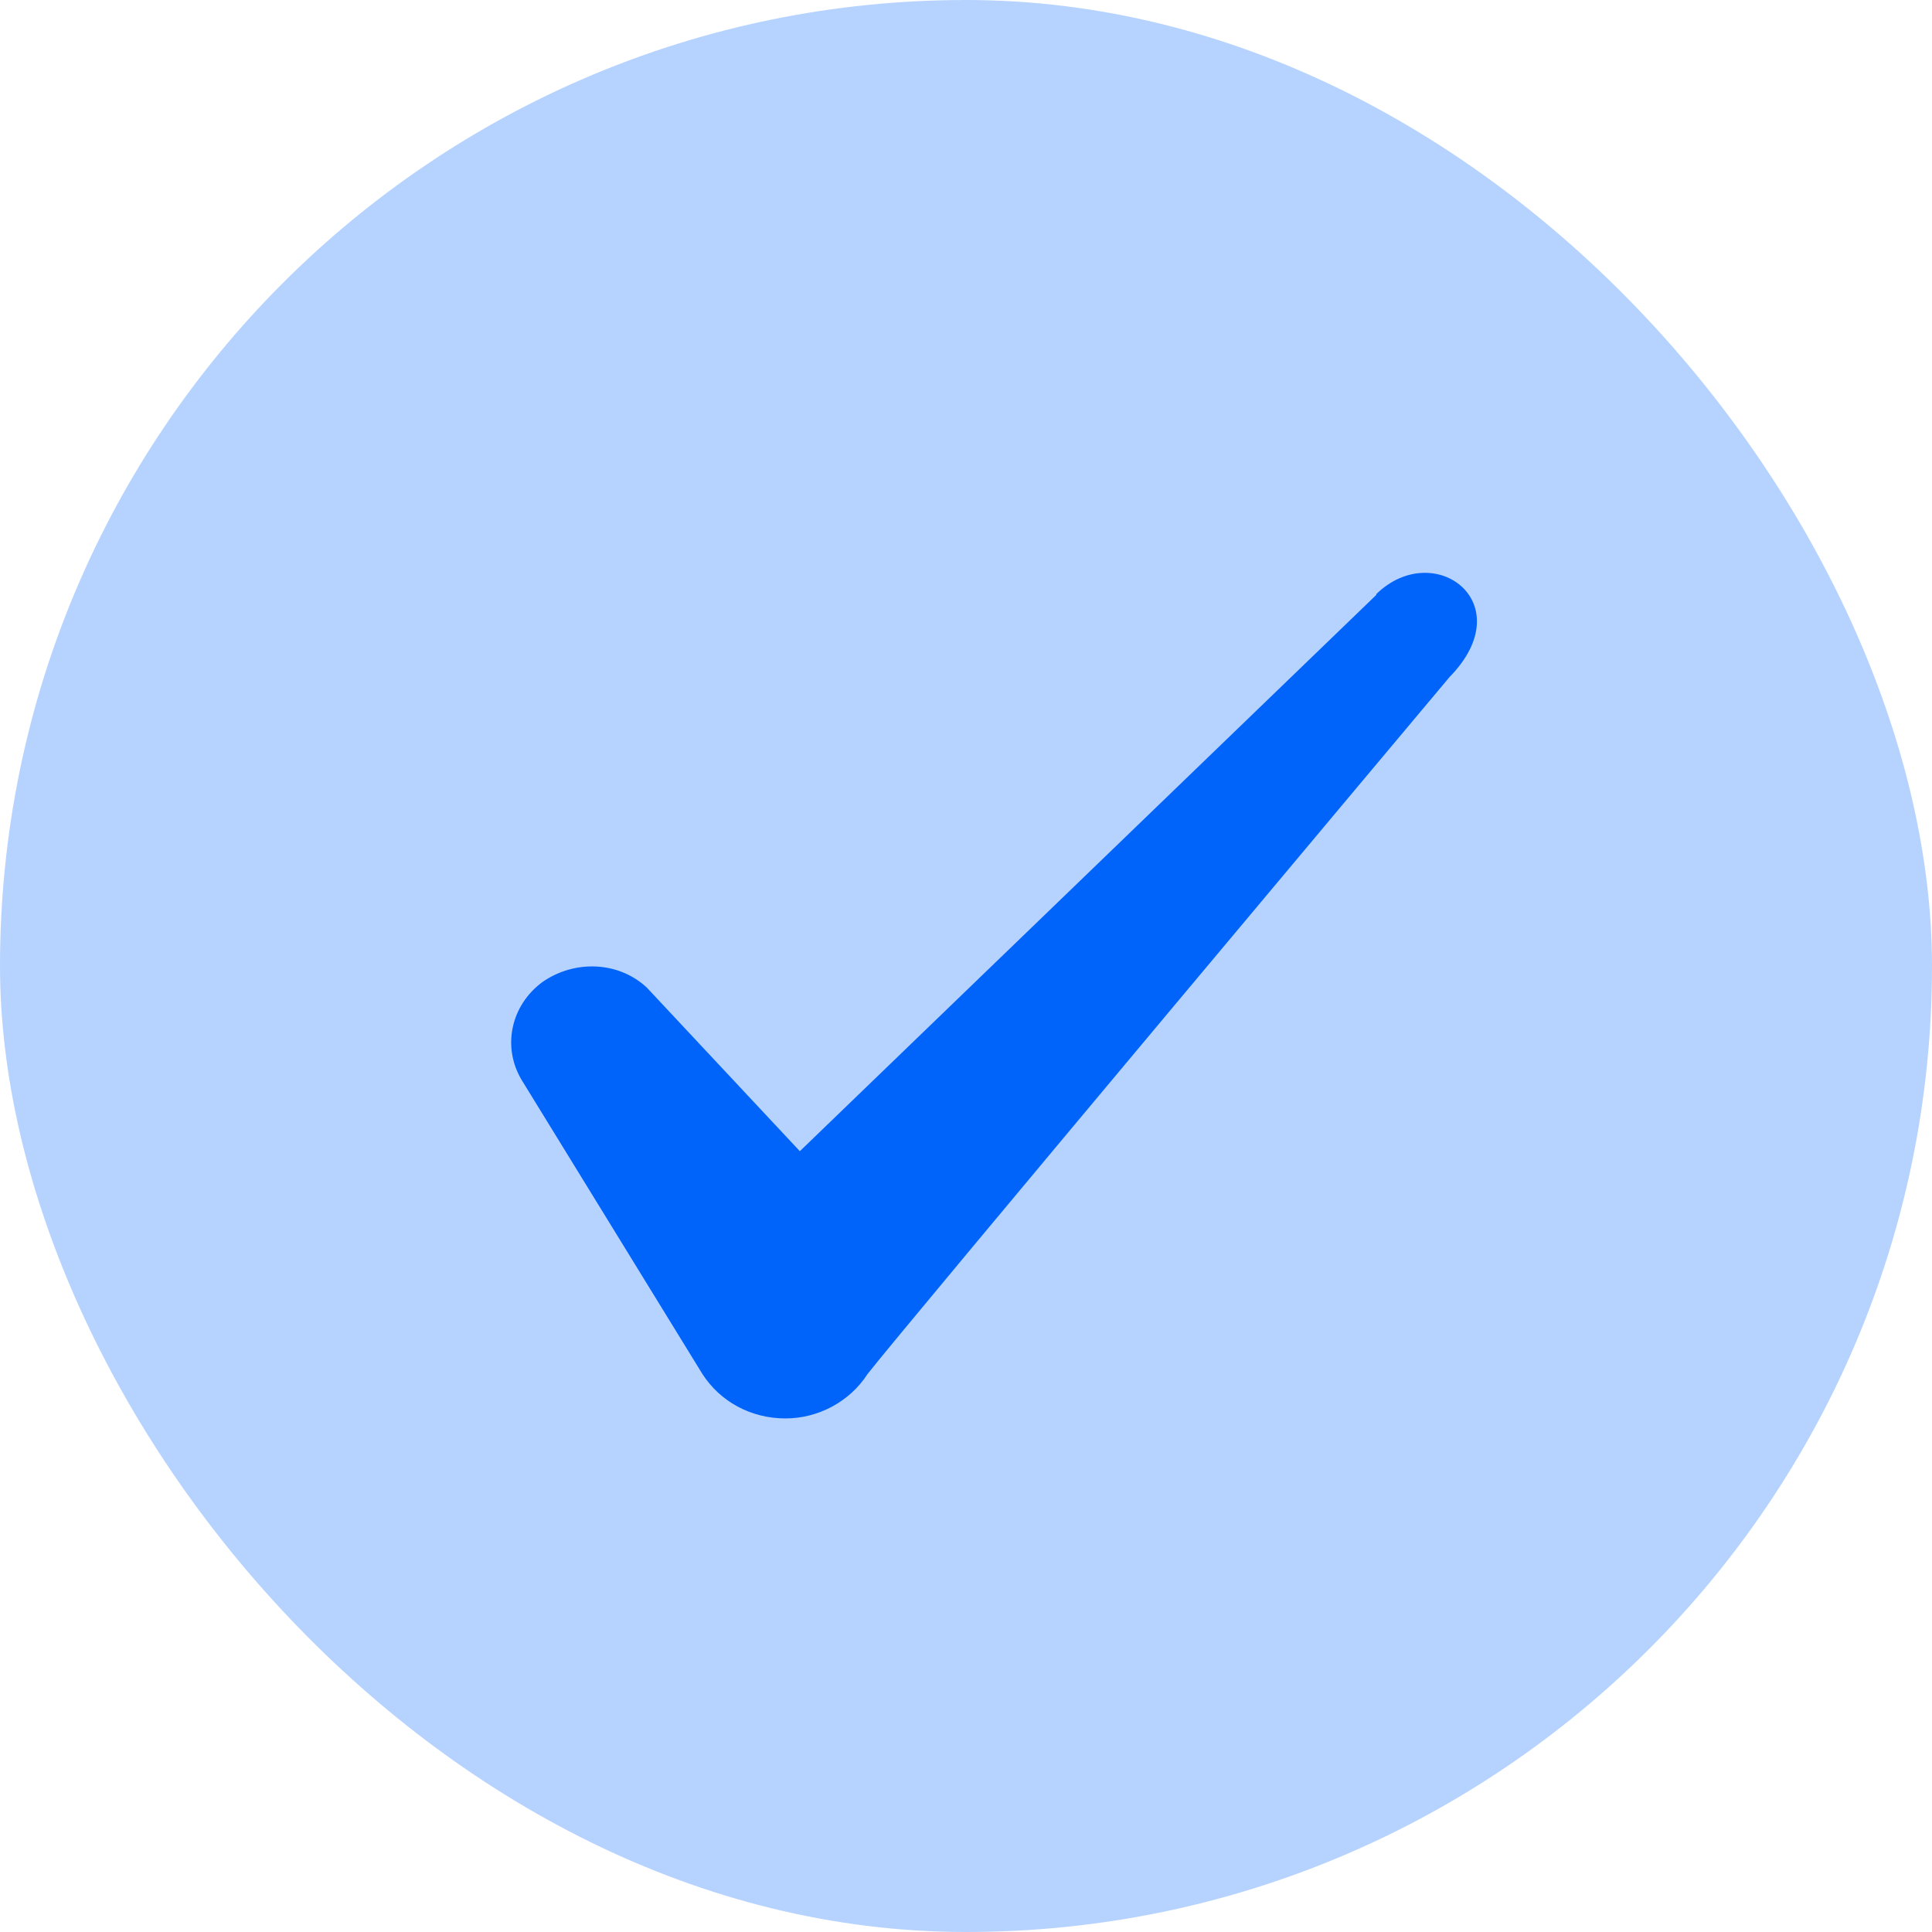
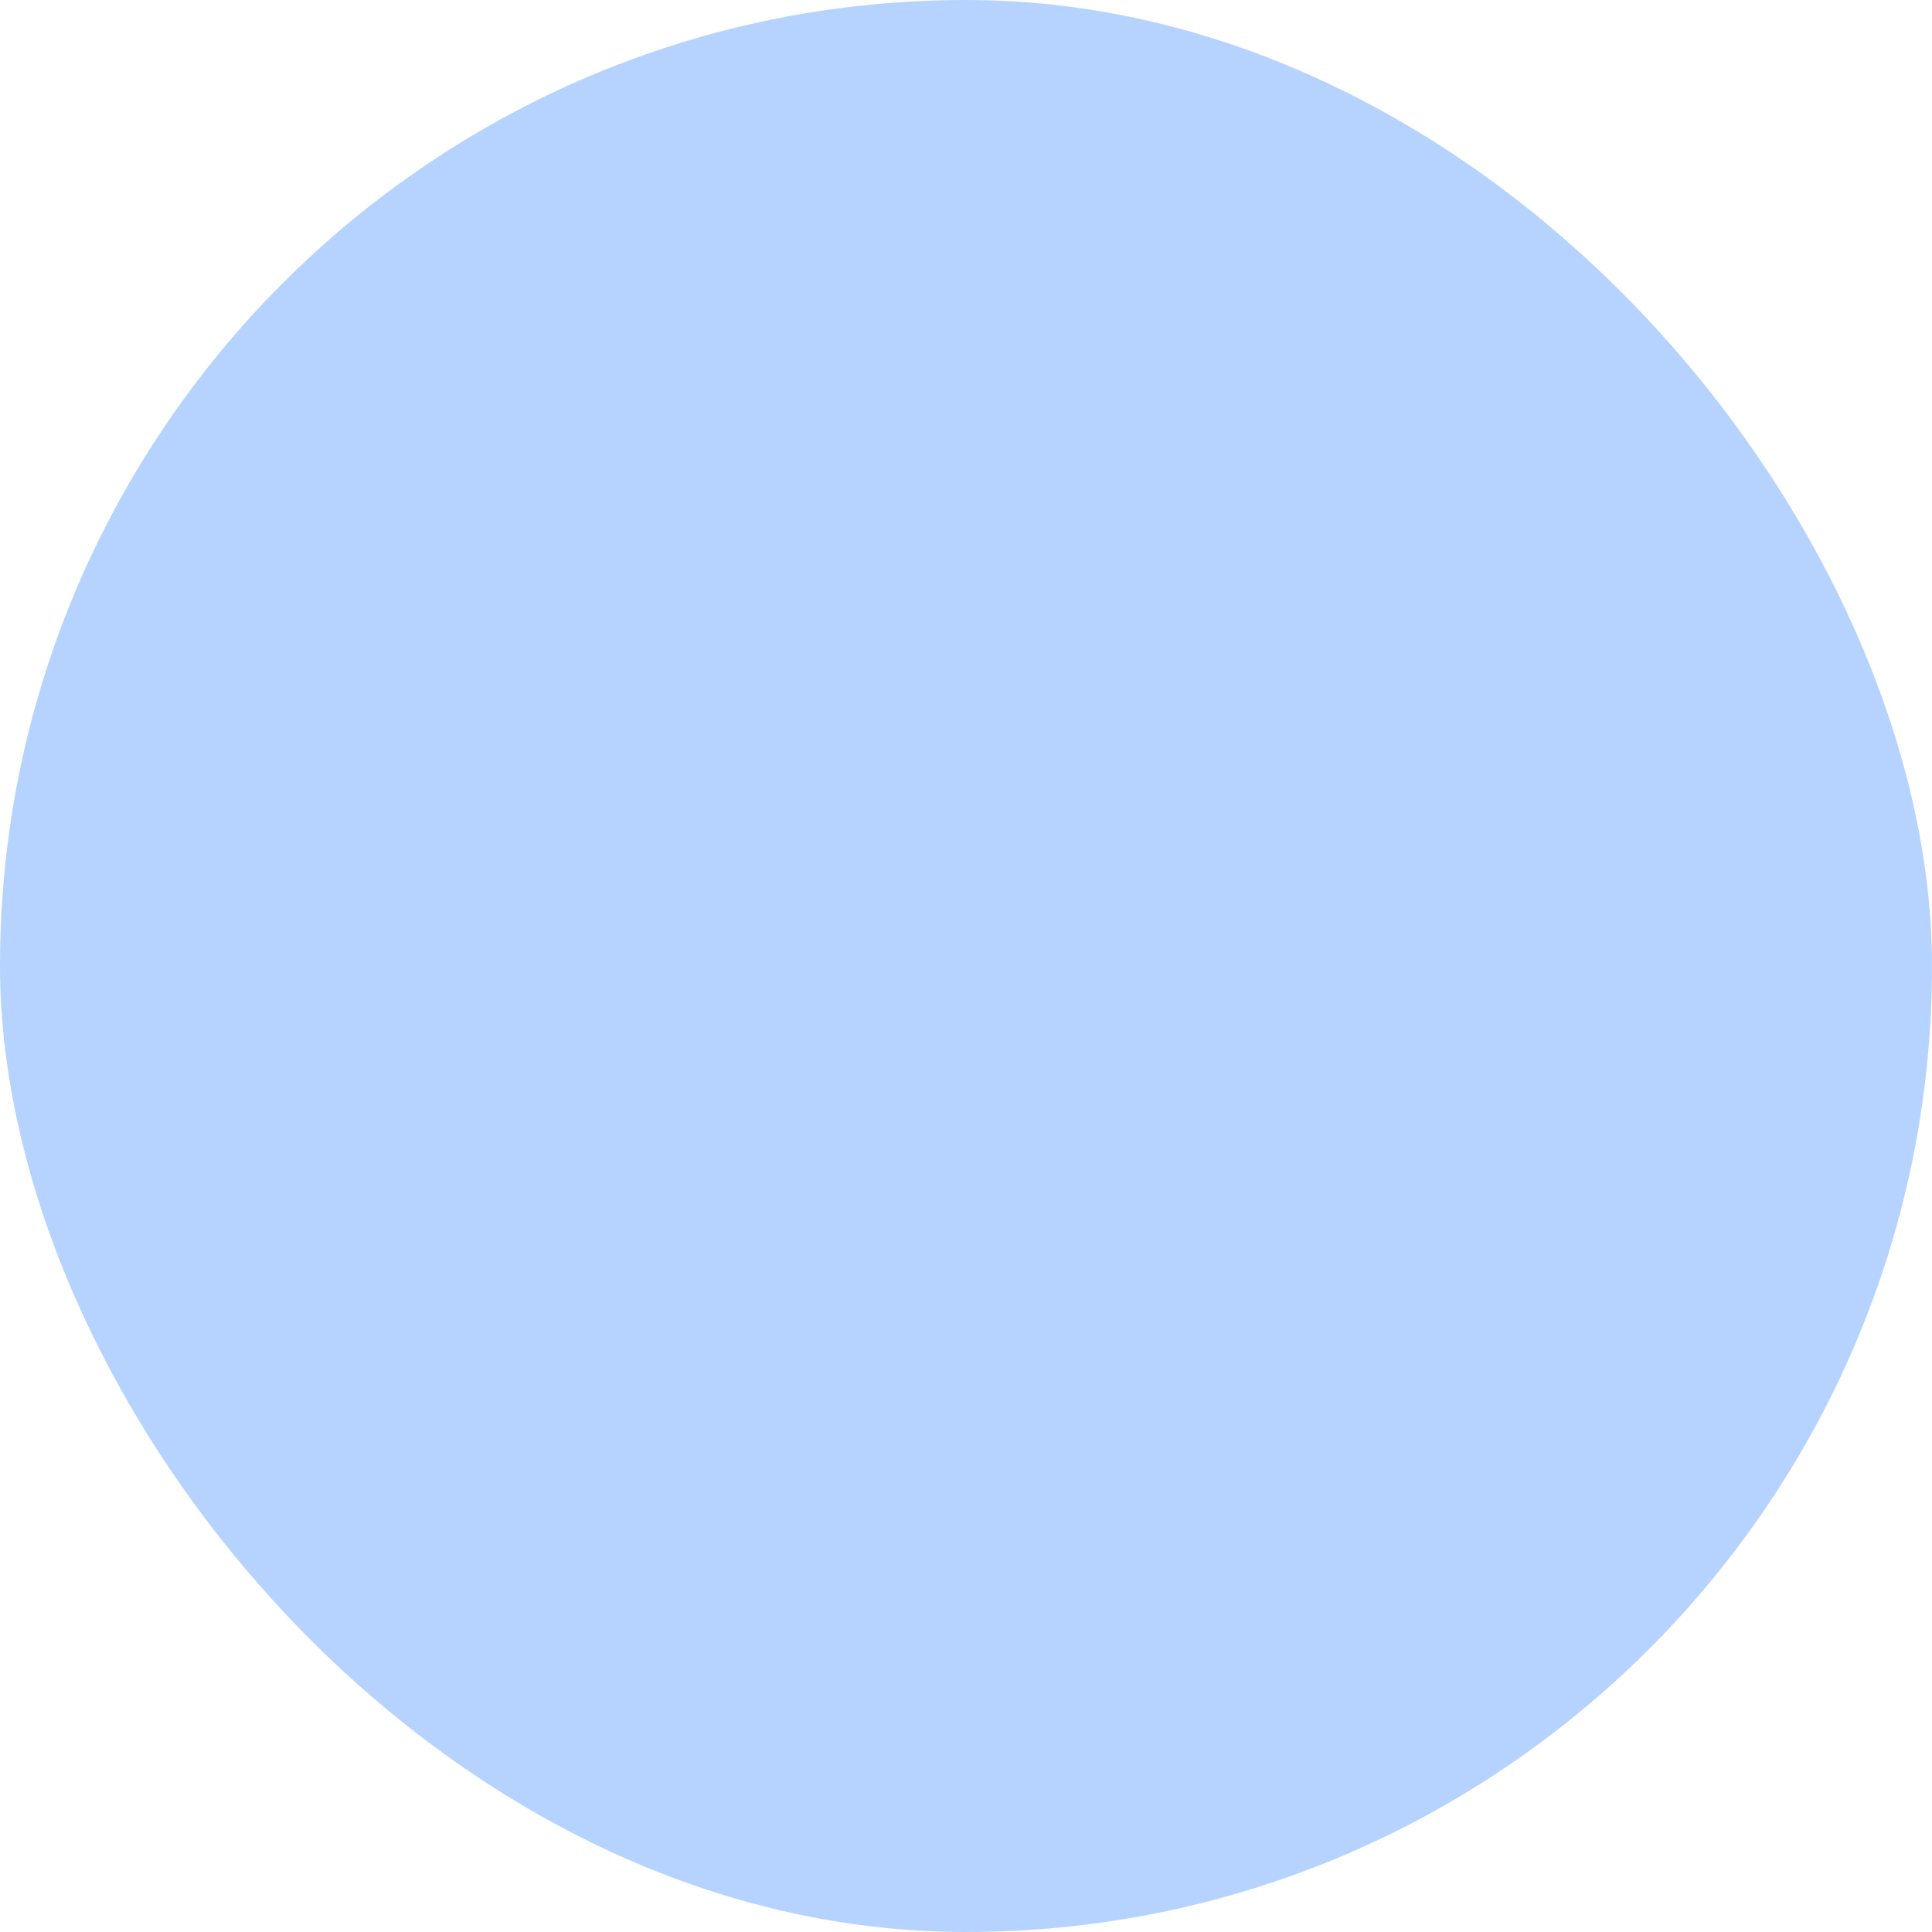
<svg xmlns="http://www.w3.org/2000/svg" width="28" height="28" viewBox="0 0 28 28" fill="none">
  <g id="Check icon">
    <rect width="28" height="28" rx="14" fill="#B6D3FF" />
-     <path id="Icon" fill-rule="evenodd" clip-rule="evenodd" d="M19.946 8.622L11.592 16.684L9.376 14.315C8.967 13.93 8.326 13.907 7.859 14.234C7.404 14.572 7.276 15.167 7.556 15.645L10.181 19.915C10.438 20.312 10.881 20.557 11.383 20.557C11.861 20.557 12.316 20.312 12.572 19.915C12.992 19.367 21.008 9.812 21.008 9.812C22.058 8.739 20.786 7.794 19.946 8.61V8.622Z" fill="#0064FA" />
  </g>
</svg>